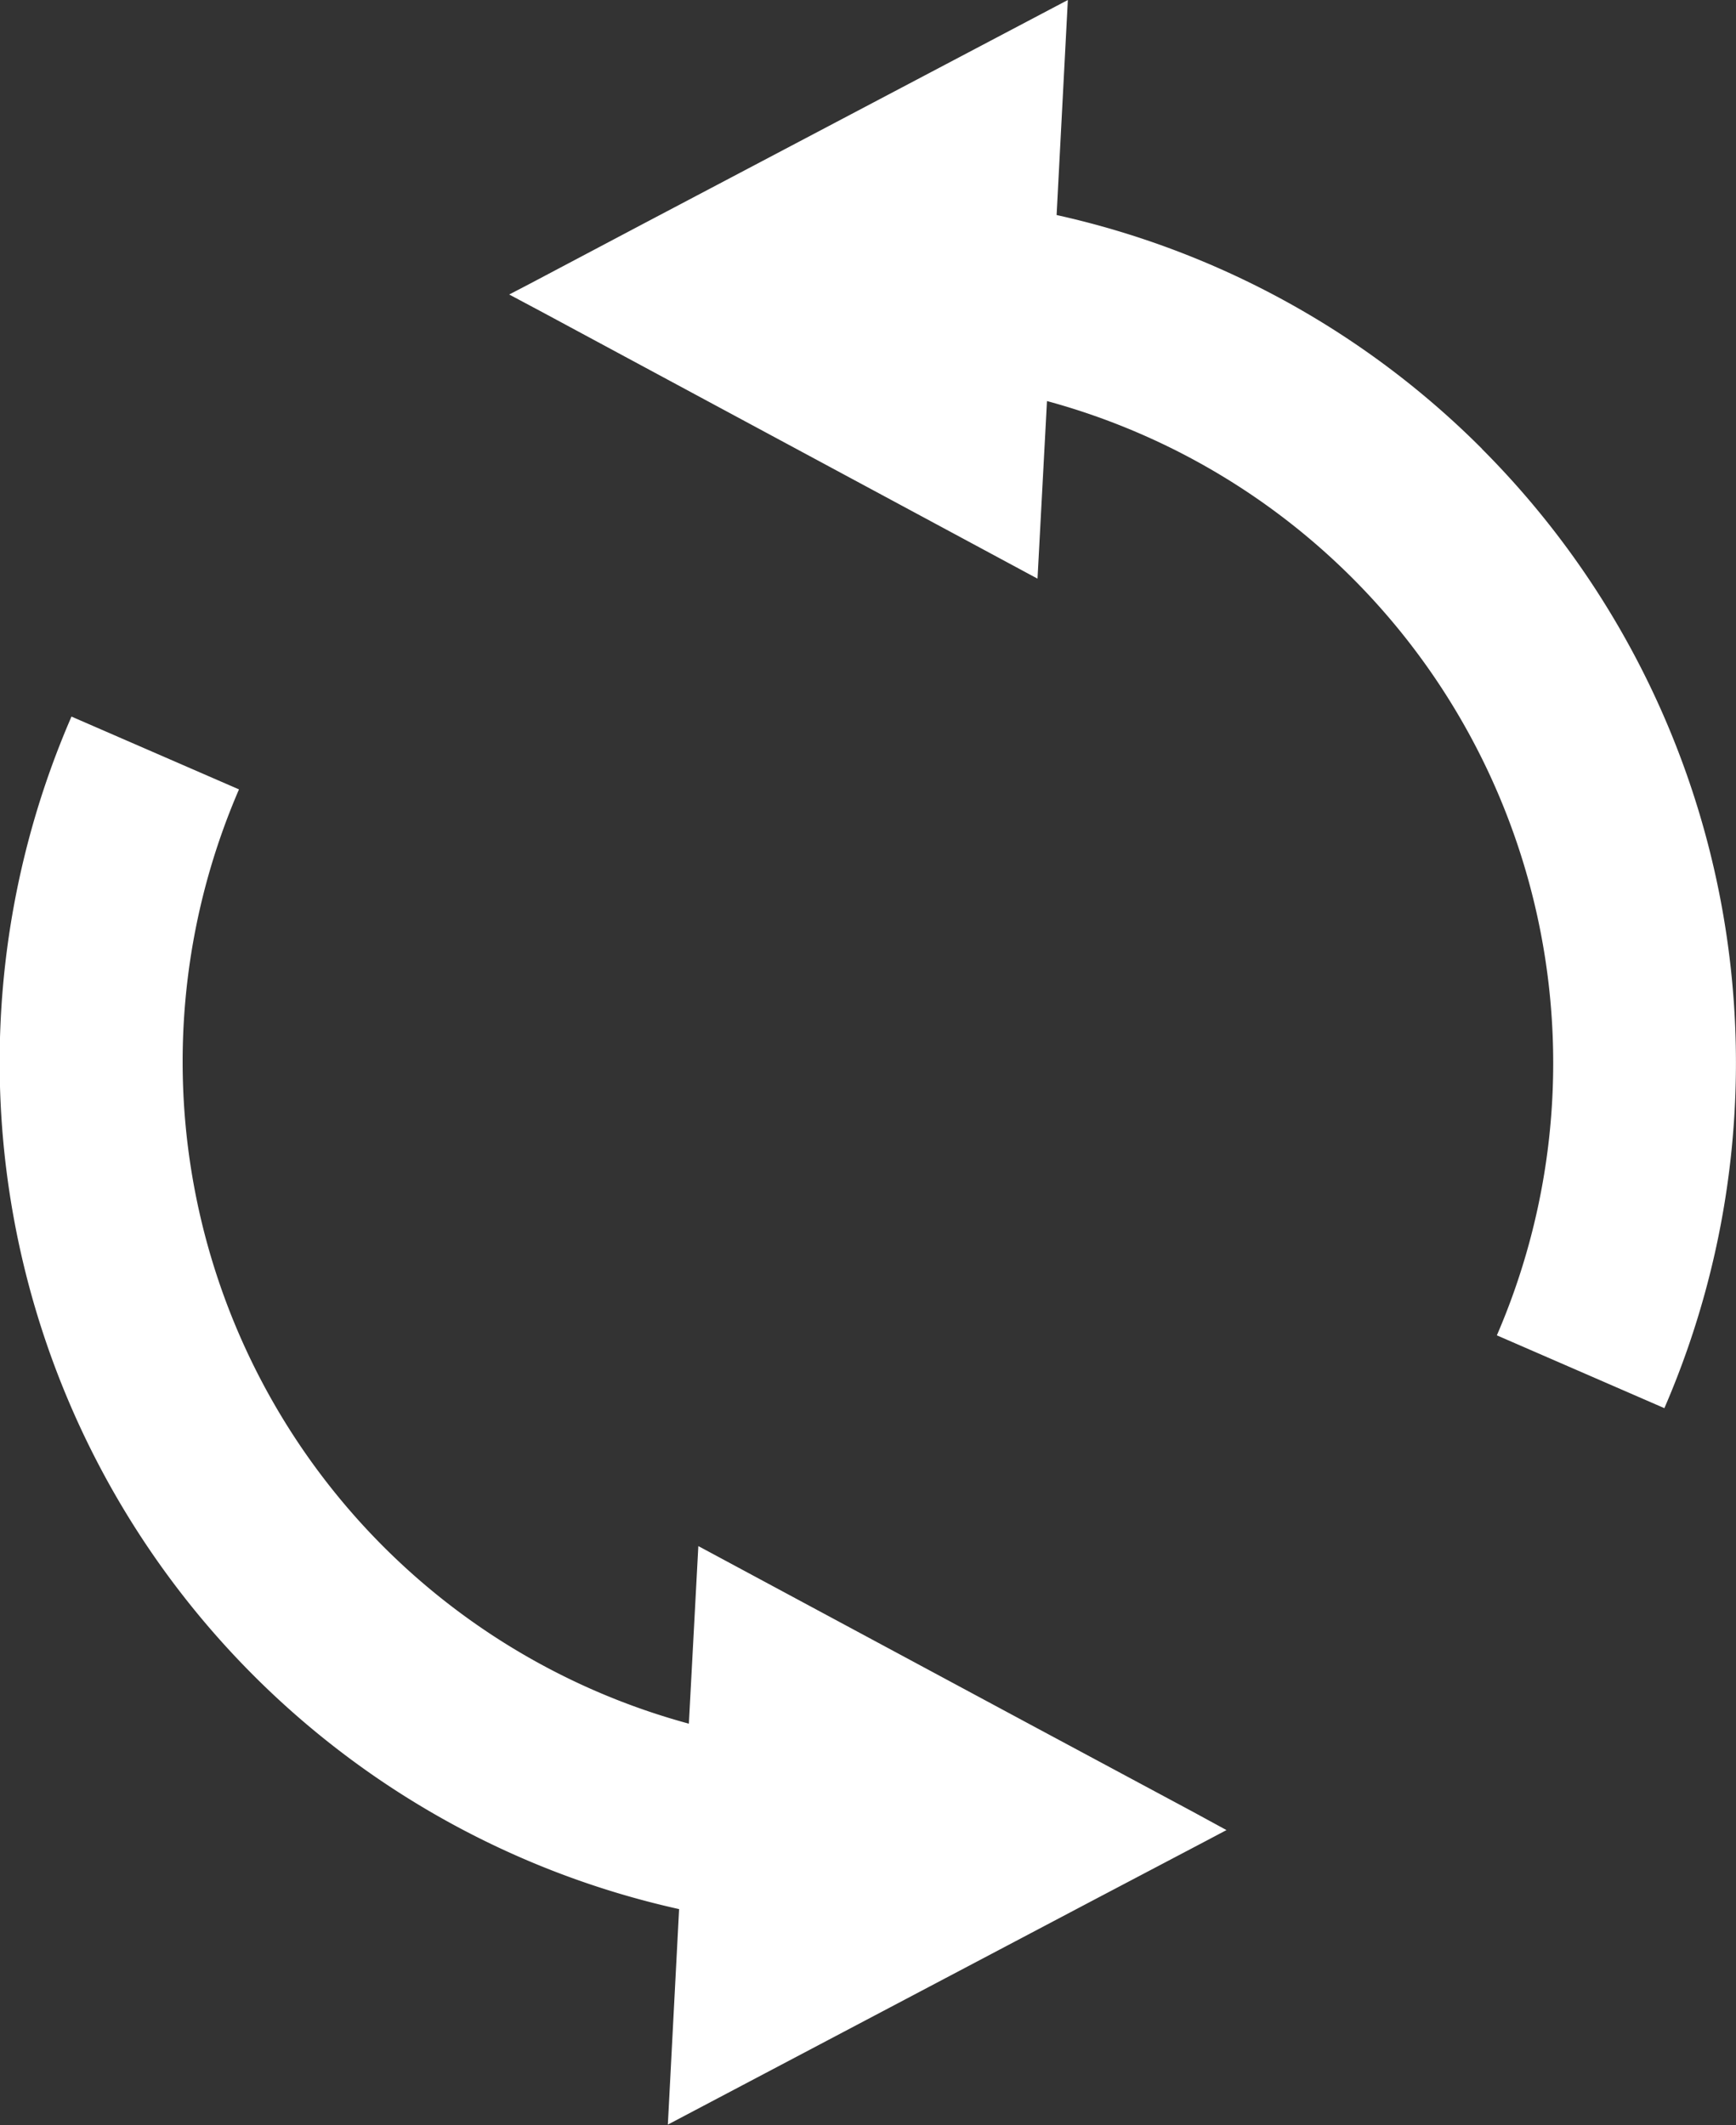
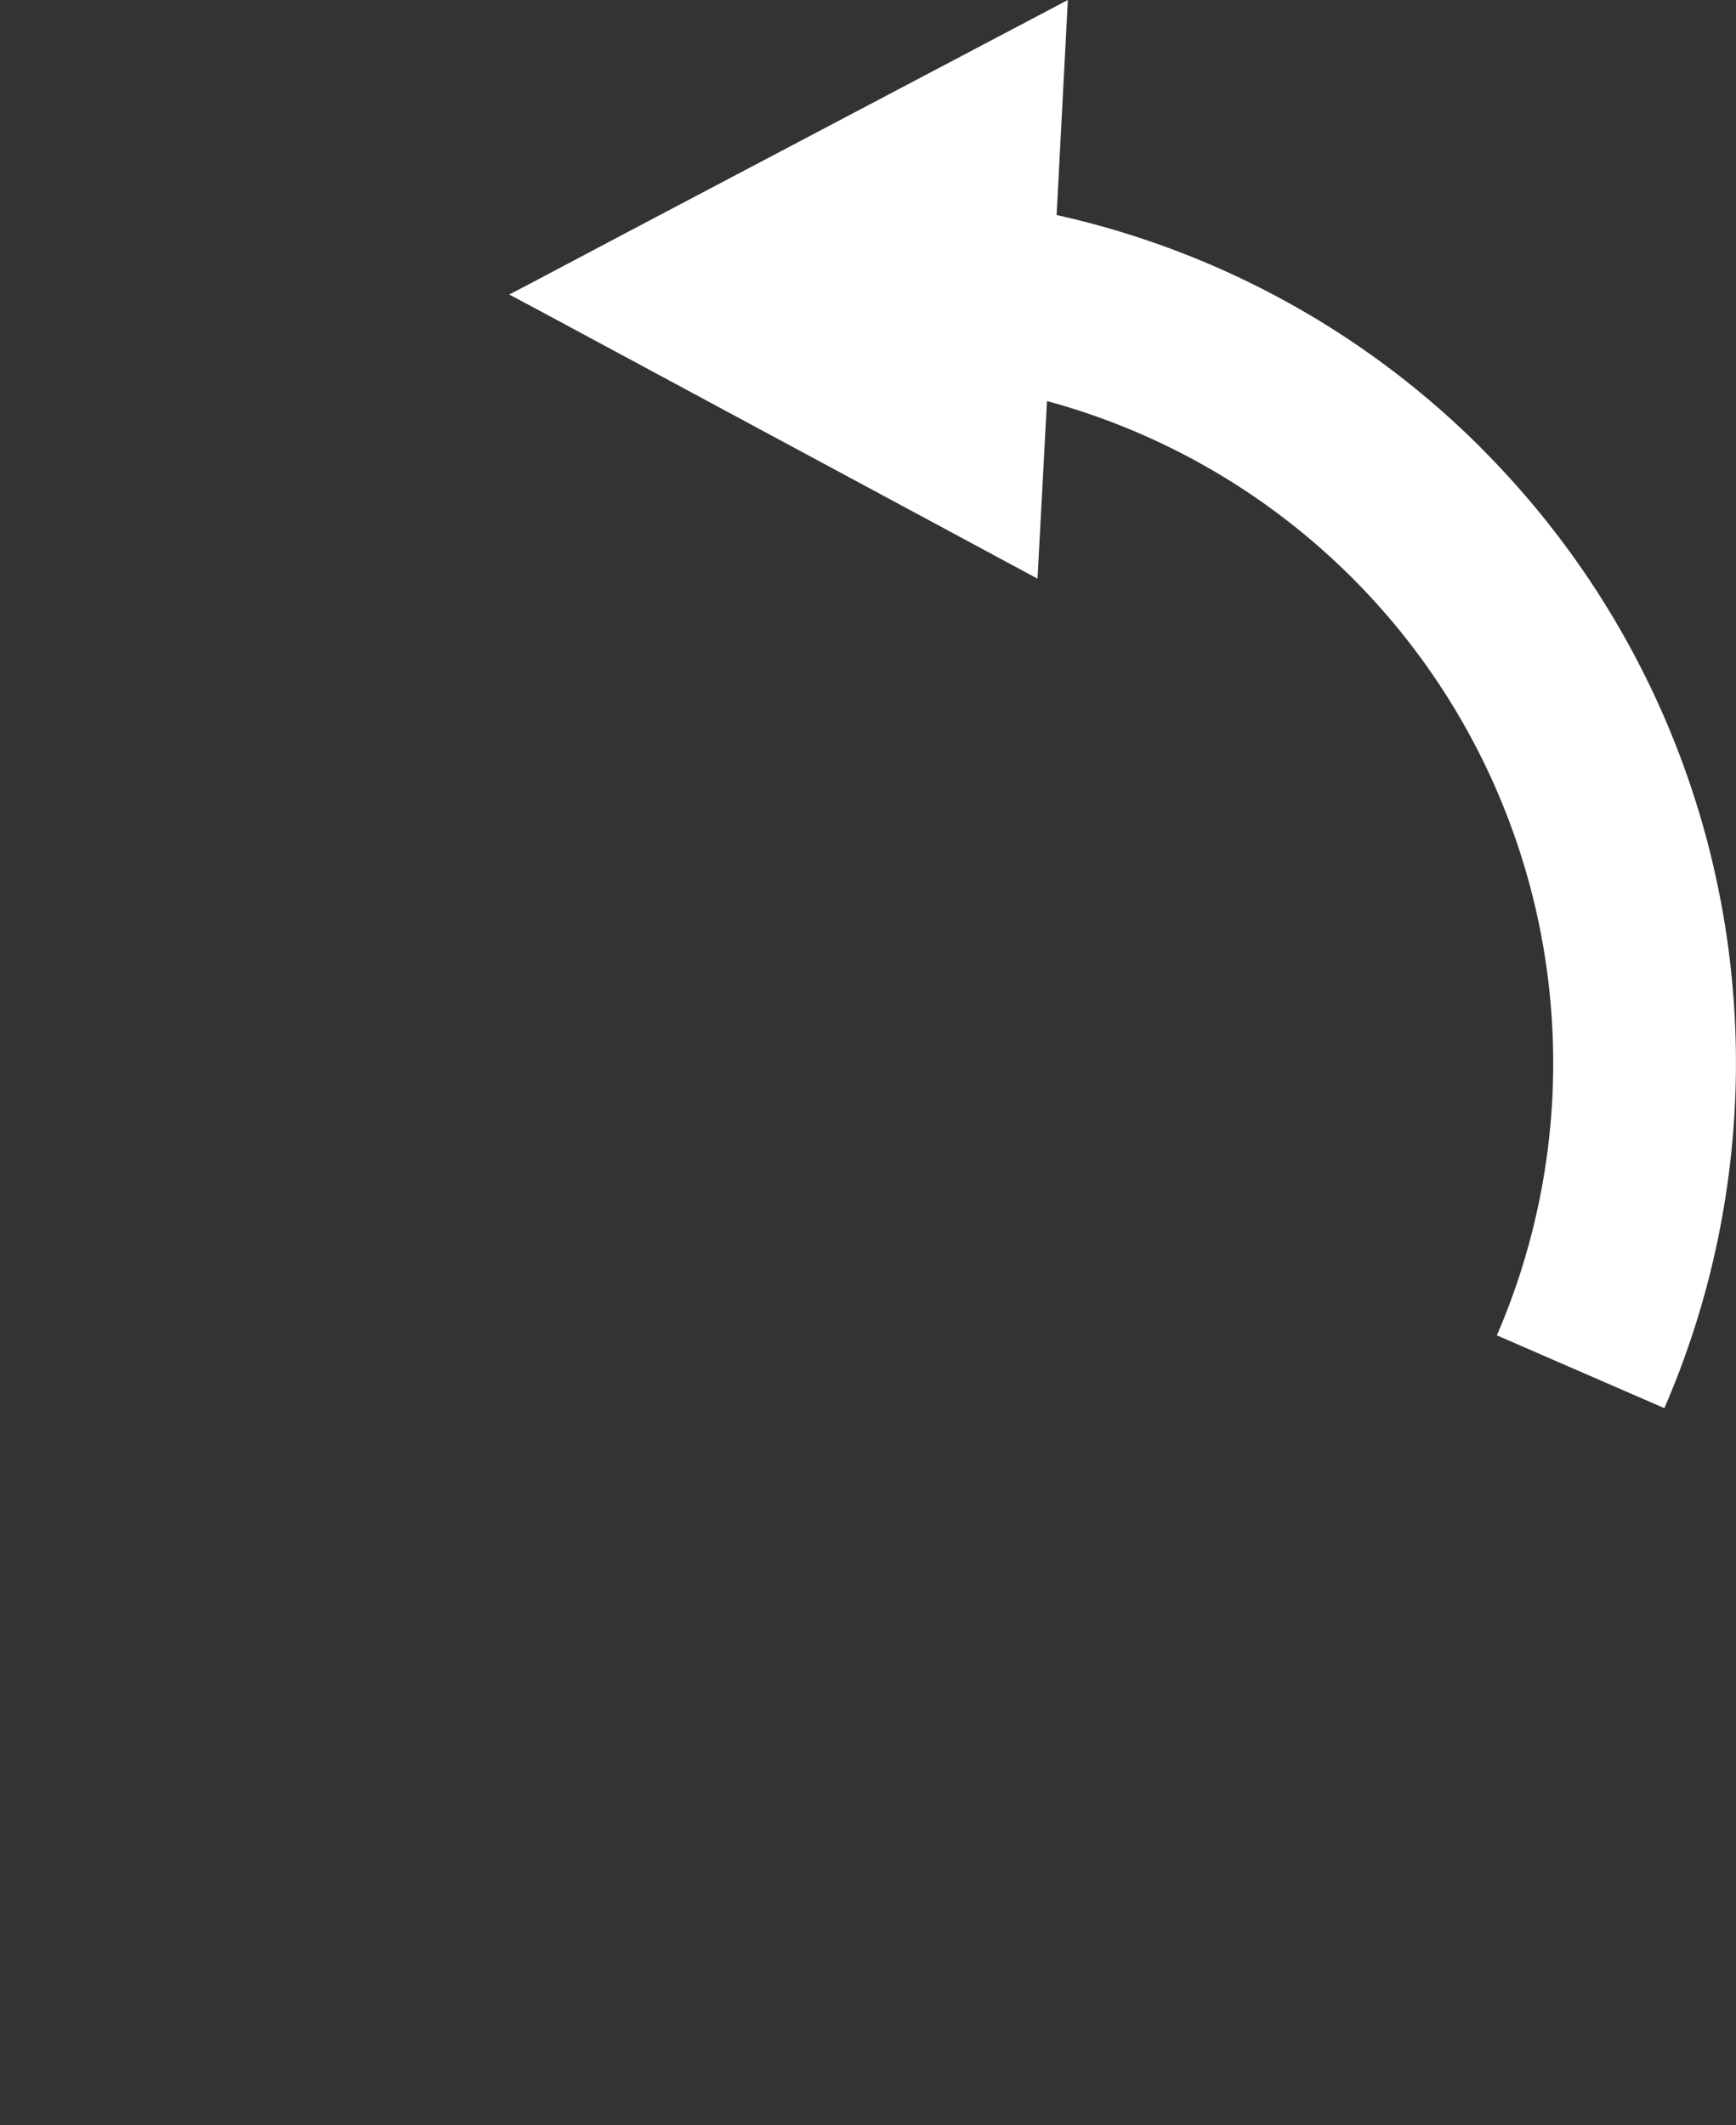
<svg xmlns="http://www.w3.org/2000/svg" width="11.731" height="14.361" viewBox="0 0 11.731 14.361">
  <rect x="0" y="0" width="11.731" height="14.361" fill="#333333" stroke="none" />
  <g id="グループ_389" data-name="グループ 389" transform="translate(-46.865)">
    <path id="パス_213" data-name="パス 213" d="M176.147,3.032a5.848,5.848,0,0,0-2.874-1.579L173.349,0l-2.867,1.511-.766.405-.142.074.227.121,1.07.576,2.273,1.223.064-1.2a4.635,4.635,0,0,1,3.04,6.313l1.132.492a5.871,5.871,0,0,0-1.233-6.482Z" transform="translate(-119.268)" fill="#fff" />
-     <path id="パス_214" data-name="パス 214" d="M53.859,179.6l-2.275-1.223-.064,1.2a4.635,4.635,0,0,1-3.04-6.313l-1.132-.492a5.862,5.862,0,0,0,4.106,8.058l-.076,1.456,2.865-1.511.77-.405.14-.074-.224-.122Z" transform="translate(0 -167.93)" fill="#fff" />
  </g>
</svg>